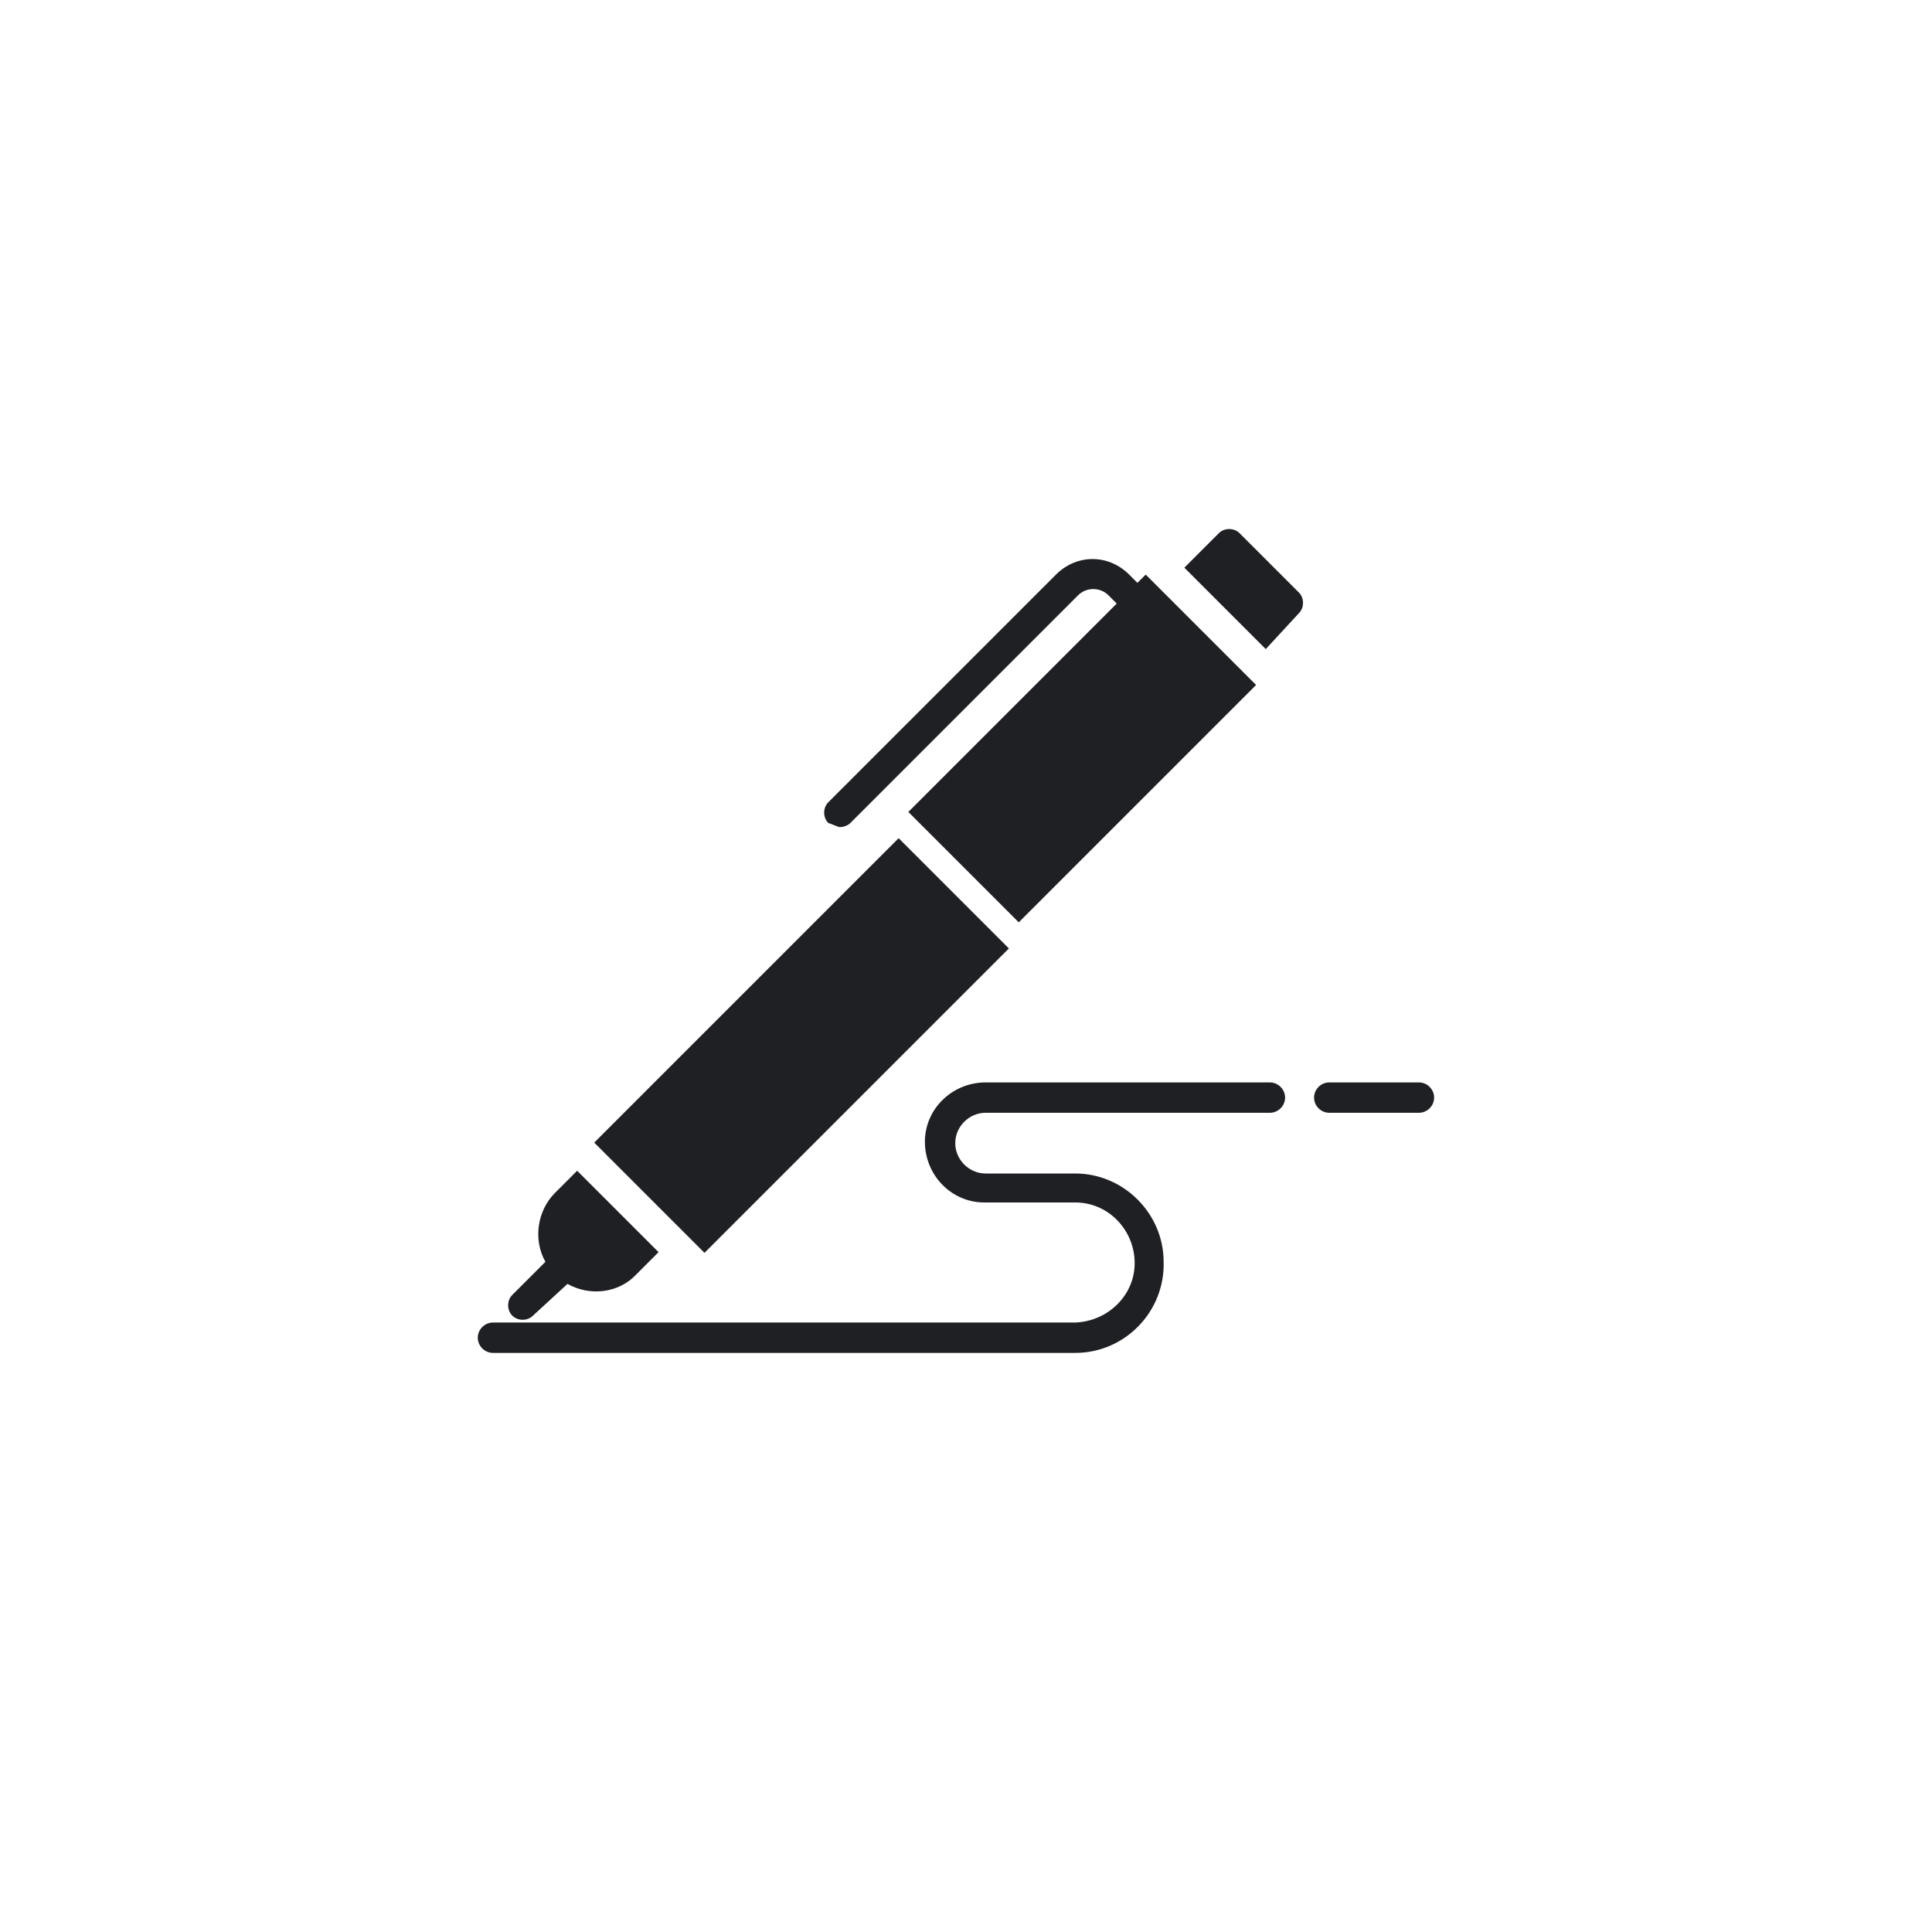
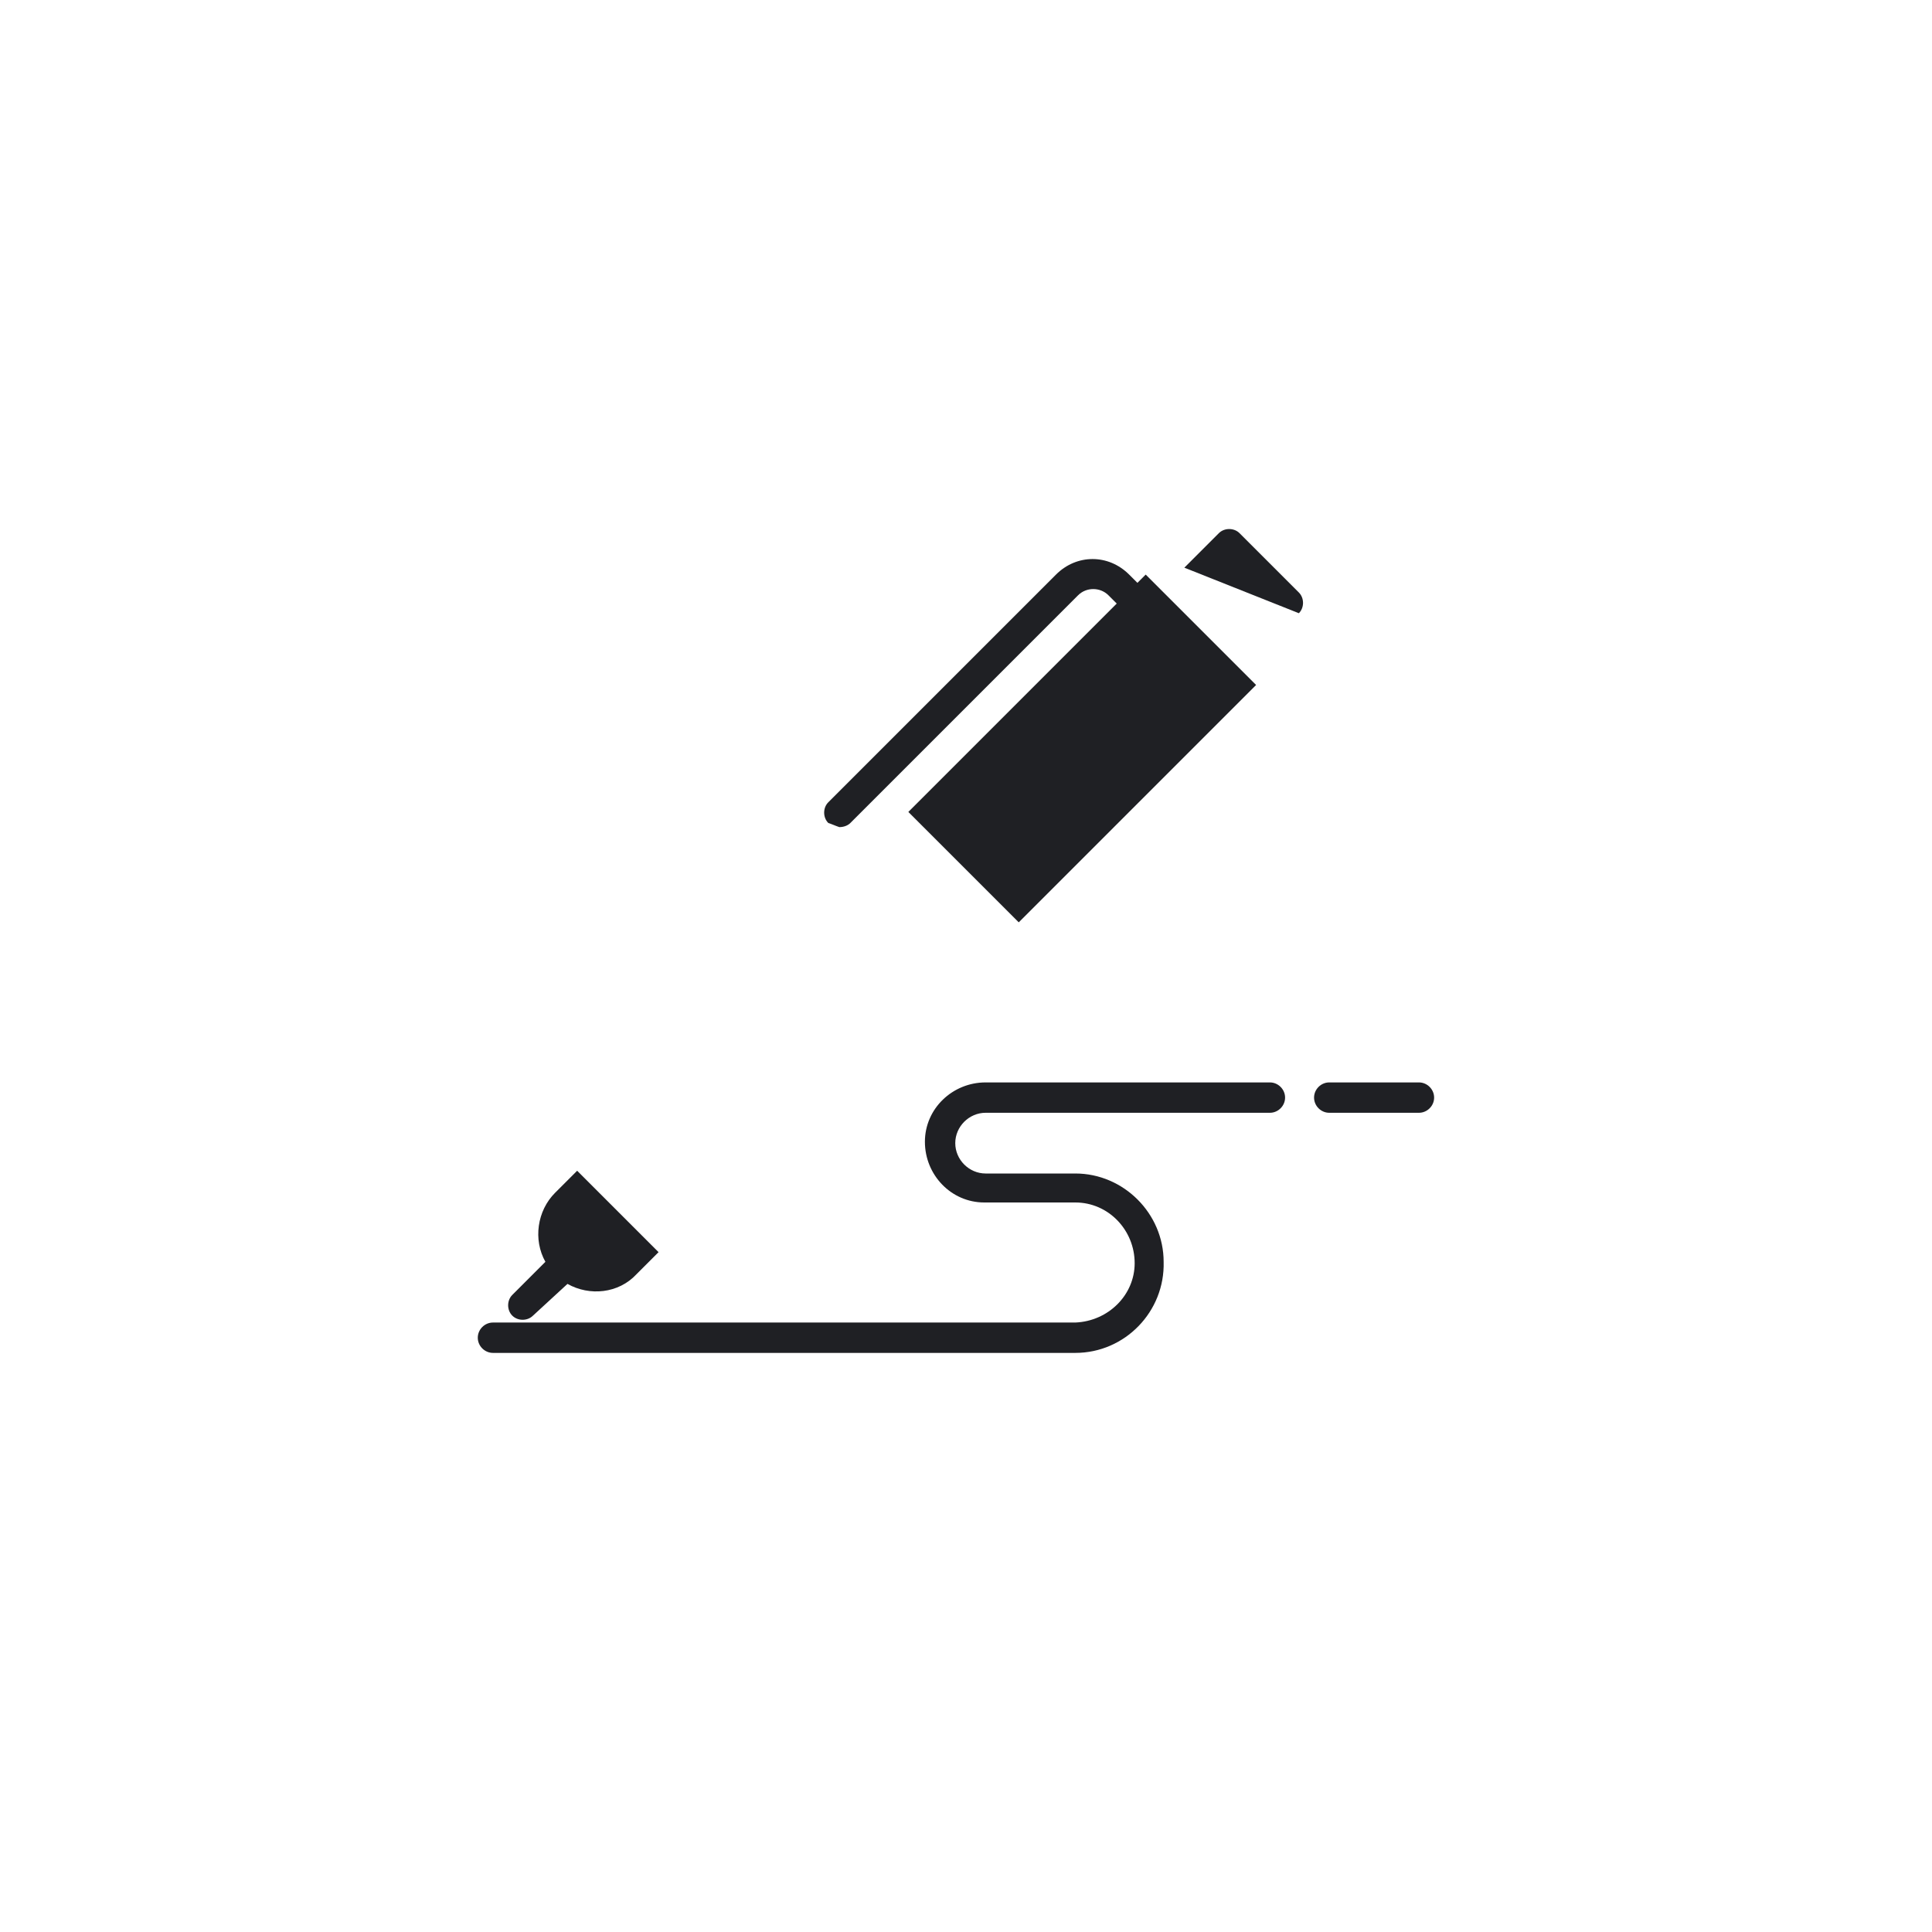
<svg xmlns="http://www.w3.org/2000/svg" version="1.1" x="0px" y="0px" viewBox="0 0 140 140" style="enable-background:new 0 0 140 140;" xml:space="preserve">
  <style type="text/css">
	.st0{display:none;}
	.st1{display:inline;}
	.st2{fill:#1F2024;}
	.st3{fill:#FF0000;}
</style>
  <g id="Calque_1" class="st0">
    <g class="st1">
      <path class="st2" d="M91.7,84.2c3.1,0,5.6-2.5,5.6-5.7l0-28.3c0-3.1-2.5-5.7-5.7-5.7c0,0,0,0,0,0H46.4c-3.1,0-5.7,2.5-5.7,5.6    c0,0,0,0,0,0v28.3c0,3.1,2.5,5.7,5.7,5.7c0,0,0,0,0,0c0,0,0,0,0,0H35.1v5.7h68v-5.7H91.7z M68.7,47.8c0.9,0,1.6,0.7,1.6,1.6    c0,0.9-0.7,1.6-1.6,1.6c-0.9,0-1.6-0.7-1.6-1.6C67.2,48.5,67.9,47.8,68.7,47.8z M75,71c0,0.9-1,1.6-2.2,1.6H59.4    c-1.2,0-2.2-0.7-2.2-1.6v-9.5c0-0.9,1-1.6,2.2-1.6h13.5c1.2,0,2.2,0.7,2.2,1.6V71z M84,70.4c0,0.8-1.4,1.3-2.4,0.9l-5.1-2.5v-5.2    l5.1-2.5c1-0.5,2.4,0,2.4,0.8V70.4z" />
    </g>
  </g>
  <g id="Calque_2" class="st0">
    <g transform="translate(621.536 5834.455)" class="st1">
      <path class="st2" d="M-535.2-5747.5L-535.2-5747.5c-13.7,0.8-27.3,0.8-41,0c-1.1-0.1-2,0.8-2.1,1.8c-0.1,1.1,0.8,2,1.8,2.1    c0,0,0,0,0,0c6.9,0.4,13.8,0.6,20.7,0.6s13.9-0.2,20.7-0.6c1.1-0.1,1.9-1,1.8-2.1C-533.2-5746.7-534.1-5747.6-535.2-5747.5    L-535.2-5747.5L-535.2-5747.5z" />
      <path class="st2" d="M-529.2-5768.4c-1.7-1.6-4.3-1.6-6.9-1.5h-0.1c-0.2,0-0.3,0-0.5,0l0.1-0.5c0.2-1.4-0.8-2.7-2.2-2.9    c-0.1,0-0.2,0-0.4,0h-33.3c-1.4,0-2.6,1.2-2.6,2.6c0,0.1,0,0.2,0,0.4l1.6,11.3c1,7.2,7.1,12.5,14.4,12.5h6.5    c5.4,0,10.4-3,12.9-7.9c0.8,0.2,1.6,0.4,2.4,0.4c4.6,0,9.3-7.1,9.3-11.1C-527.9-5766.4-528.3-5767.6-529.2-5768.4z M-538.1-5759.1    l1-6.9c0.4,0,0.8,0,1.2,0c0.4,0,0.8,0,1.2,0c2.1,0,2.7,0.3,2.8,0.4c0.1,0.1,0.1,0.2,0.1,0.4c0,2.9-3.8,7.2-5.4,7.2    c-0.4,0-0.7,0-1-0.1C-538.2-5758.5-538.2-5758.8-538.1-5759.1L-538.1-5759.1z" />
      <path class="st2" d="M-546.1-5776.1c0.5,0,1-0.2,1.3-0.6c0.3-0.5,0.4-1,0.2-1.6c-0.7-2.5-0.1-5,0.4-7.6c0.2-1,0.5-2.1,0.6-3.2    c0.1-0.5-0.1-1-0.4-1.4c-0.4-0.4-0.9-0.6-1.4-0.6c-1.1,0-1.9,0.8-2.1,1.9c-0.1,1-0.4,2.1-0.6,3.1c-0.6,2.7-1.2,5.5-0.4,8.3    C-548.1-5776.9-547.2-5776.1-546.1-5776.1z" />
      <path class="st2" d="M-555.9-5776.1c0.5,0,1-0.2,1.3-0.6c0.3-0.5,0.4-1,0.2-1.6c-0.7-2.5-0.1-5,0.4-7.6c0.6-2.7,1.2-5.5,0.4-8.3    c-0.3-1-1.3-1.7-2.4-1.8c-0.5,0-1,0.2-1.3,0.6c-0.3,0.5-0.4,1-0.2,1.6c0.7,2.5,0.1,5-0.4,7.6c-0.6,2.7-1.2,5.5-0.4,8.3    C-557.9-5776.9-557-5776.1-555.9-5776.1z" />
      <path class="st2" d="M-565.6-5776.1c0.5,0,1-0.2,1.3-0.6c0.3-0.5,0.4-1,0.2-1.6c-0.7-2.5-0.1-5,0.4-7.6c0.2-1,0.5-2.1,0.6-3.2    c0.1-0.5-0.1-1-0.4-1.4c-0.4-0.4-0.9-0.6-1.4-0.6c-1.1,0-1.9,0.8-2.1,1.9c-0.1,1-0.4,2.1-0.6,3.1c-0.6,2.7-1.2,5.5-0.4,8.3    C-567.7-5776.9-566.7-5776.1-565.6-5776.1z" />
    </g>
  </g>
  <g id="Calque_3" class="st0">
    <path class="st3" d="M69.3,0.3L69.3,0.3c38.7,0,70.1,31.4,70.1,70.1l0,0c0,38.7-31.4,70.1-70.1,70.1l0,0   c-38.7,0-70.1-31.4-70.1-70.1l0,0C-0.7,31.7,30.6,0.3,69.3,0.3z" />
    <g class="st1">
      <path class="st2" d="M92.5,36.7h-7.3c0.1,0.3,0.1,0.7,0.1,1v3.1c0,2.2-1.8,4-4,4H58.8c-2.2,0-4-1.8-4-4v-3.1c0-0.3,0.1-0.7,0.1-1    h-7.3c-2.2,0-4,1.8-4,4v58.7c0,2.2,1.8,4,4,4h44.9c2.2,0,4-1.8,4-4V40.7C96.5,38.5,94.7,36.7,92.5,36.7z M69.9,51.4    c8.3,0,15,6.7,15,15s-6.7,15-15,15s-15-6.7-15-15S61.6,51.4,69.9,51.4z M66.4,95.8c0,0.6-0.4,1-1,1H54.7c-0.6,0-1-0.4-1-1v-1.3    c0-0.6,0.4-1,1-1h10.7c0.6,0,1,0.4,1,1V95.8z M85.1,89.4c0,0.6-0.4,1-1,1H54.7c-0.6,0-1-0.4-1-1v-1.3c0-0.6,0.4-1,1-1h29.3    c0.6,0,1,0.4,1,1V89.4z" />
      <path class="st2" d="M59.3,42.9h21.4c1.4,0,2.6-1.1,2.6-2.6v-3.7v-0.6c0-1-0.6-1.9-1.4-2.3c-0.3-0.2-0.7-0.3-1.1-0.3h-5.9    c-0.5-2.2-2.4-3.8-4.8-3.8s-4.3,1.6-4.8,3.8h-5.9c-0.4,0-0.8,0.1-1.1,0.3c-0.9,0.4-1.4,1.3-1.4,2.3v0.6v3.7    C56.8,41.8,57.9,42.9,59.3,42.9z M70,32.8c0.6,0,1.1,0.3,1.5,0.7c0,0.1,0.1,0.1,0.1,0.2c0.1,0.3,0.2,0.5,0.2,0.8    c0,1-0.8,1.8-1.8,1.8c-1,0-1.8-0.8-1.8-1.8c0-0.3,0.1-0.6,0.2-0.8c0-0.1,0.1-0.1,0.1-0.2C68.9,33,69.4,32.8,70,32.8z" />
-       <path class="st2" d="M67.3,73.5L67.3,73.5c0.4,0.4,0.9,0.4,1.3,0l10.5-10.5c0.4-0.4,0.4-0.9,0-1.3l-1.3-1.3c0,0,0,0,0,0    c-0.4-0.4-0.9-0.4-1.3,0l-8.6,8.6l-4-4c0,0,0,0,0,0c-0.4-0.4-0.9-0.4-1.3,0l-1.3,1.3c-0.4,0.4-0.4,0.9,0,1.3L67.3,73.5z" />
    </g>
  </g>
  <g id="Calque_4" class="st0">
    <g transform="translate(1170.291 5823.784)" class="st1">
      <path class="st2" d="M-1071.6-5749.4c0.1-1.6-0.5-3.2-1.7-4.3c-2.2-2.2-5.8-2.1-9.2-2.1h-0.1c-0.1,0-0.1,0-0.2,0l0.1-2.3    c0.1-1.5-1-2.8-2.5-2.8c-0.1,0-0.1,0-0.2,0h-31.6c-1.5,0-2.7,1.2-2.7,2.7c0,0.1,0,0.1,0,0.2l1.7,29c0.3,5,4.4,8.9,9.5,8.9h14.6    c5,0,9.2-3.9,9.5-8.9l0.3-5.4C-1077.9-5734.5-1071.6-5744.1-1071.6-5749.4z M-1083.9-5738.1l0.8-13.9l2.6-0.1    c2.8,0,4.1,0.1,4.9,2.2C-1074.6-5743.8-1080.8-5738.1-1083.9-5738.1z" />
      <path class="st2" d="M-1090.9-5764.7c0.5,0,1-0.2,1.3-0.6c0.3-0.5,0.4-1.1,0.3-1.7c-0.7-2.6-0.1-5.3,0.5-8    c0.2-1.1,0.5-2.2,0.6-3.3c0.1-0.5-0.1-1.1-0.4-1.5c-0.4-0.4-0.9-0.7-1.5-0.7c-1.1,0-2.1,0.9-2.2,2c-0.2,1.1-0.4,2.2-0.6,3.2    c-0.6,2.8-1.2,5.8-0.4,8.8C-1093.1-5765.5-1092.1-5764.8-1090.9-5764.7z" />
-       <path class="st2" d="M-1101.2-5764.7c0.5,0,1-0.2,1.3-0.6c0.3-0.5,0.4-1.1,0.3-1.7c-0.7-2.6-0.1-5.3,0.5-8    c0.6-2.8,1.2-5.8,0.4-8.8c-0.3-1.1-1.3-1.8-2.5-1.9c-0.5,0-1,0.2-1.3,0.6c-0.3,0.5-0.4,1.1-0.3,1.6c0.7,2.6,0.1,5.3-0.5,8    c-0.6,2.8-1.2,5.8-0.4,8.8C-1103.4-5765.5-1102.4-5764.8-1101.2-5764.7z" />
      <path class="st2" d="M-1111.5-5764.7c0.5,0,1-0.2,1.3-0.6c0.3-0.5,0.4-1.1,0.3-1.7c-0.7-2.6-0.1-5.3,0.5-8    c0.2-1.1,0.5-2.2,0.6-3.3c0.1-0.5-0.1-1.1-0.4-1.5c-0.4-0.4-0.9-0.7-1.5-0.7c-1.1,0-2.1,0.9-2.2,2c-0.2,1.1-0.4,2.2-0.6,3.2    c-0.6,2.8-1.2,5.8-0.4,8.8C-1113.6-5765.5-1112.6-5764.8-1111.5-5764.7z" />
    </g>
  </g>
  <g id="Calque_5">
    <g transform="translate(1526.522 5834.236)">
      <path class="st2" d="M-1485.4-5741.2c1.6,0.9,3.7,0.7,5-0.7l1.6-1.6l-5.9-5.9l-1.6,1.6c-1.3,1.3-1.6,3.4-0.7,5l-2.4,2.4    c-0.4,0.4-0.4,1.1,0,1.5c0.4,0.4,1.1,0.4,1.5,0c0,0,0,0,0,0L-1485.4-5741.2z" />
      <path class="st2" d="M-1465.7-5774.3c0.3,0,0.6-0.1,0.8-0.3l16.5-16.5c0.6-0.6,1.6-0.6,2.2,0l0.6,0.6l-15.1,15.1l8,8l17.2-17.2    l-8-8l-0.6,0.6l-0.6-0.6c-1.5-1.5-3.8-1.5-5.3,0l-16.5,16.5c-0.4,0.4-0.4,1.1,0,1.5C-1466.2-5774.5-1466-5774.4-1465.7-5774.3    L-1465.7-5774.3z" />
      <path class="st2" d="M-1434.5-5755.8h-20.6c-2.4,0-4.4,1.9-4.4,4.3s1.9,4.4,4.3,4.4c0,0,0.1,0,0.1,0h6.5c2.4,0,4.3,2,4.3,4.4    c0,2.3-1.9,4.2-4.3,4.3h-42.2c-0.6,0-1.1,0.5-1.1,1.1s0.5,1.1,1.1,1.1h42.2c3.6,0,6.5-3,6.4-6.6c0-3.5-2.9-6.4-6.4-6.4h-6.5    c-1.2,0-2.2-1-2.2-2.2c0-1.2,1-2.2,2.2-2.2l0,0h20.6c0.6,0,1.1-0.5,1.1-1.1C-1433.4-5755.3-1433.9-5755.8-1434.5-5755.8    L-1434.5-5755.8z" />
      <path class="st2" d="M-1423.7-5755.8h-6.5c-0.6,0-1.1,0.5-1.1,1.1s0.5,1.1,1.1,1.1h6.5c0.6,0,1.1-0.5,1.1-1.1    S-1423.1-5755.8-1423.7-5755.8z" />
-       <rect x="-1484.8" y="-5764.6" transform="matrix(0.707 -0.707 0.707 0.707 3641.864 -2725.62)" class="st2" width="31.2" height="11.3" />
-       <path class="st2" d="M-1432.4-5789.8c0.4-0.4,0.4-1.1,0-1.5l-4.3-4.3c-0.4-0.4-1.1-0.4-1.5,0c0,0,0,0,0,0l-2.5,2.5l5.9,5.9    L-1432.4-5789.8z" />
+       <path class="st2" d="M-1432.4-5789.8c0.4-0.4,0.4-1.1,0-1.5l-4.3-4.3c-0.4-0.4-1.1-0.4-1.5,0c0,0,0,0,0,0l-2.5,2.5L-1432.4-5789.8z" />
    </g>
  </g>
</svg>